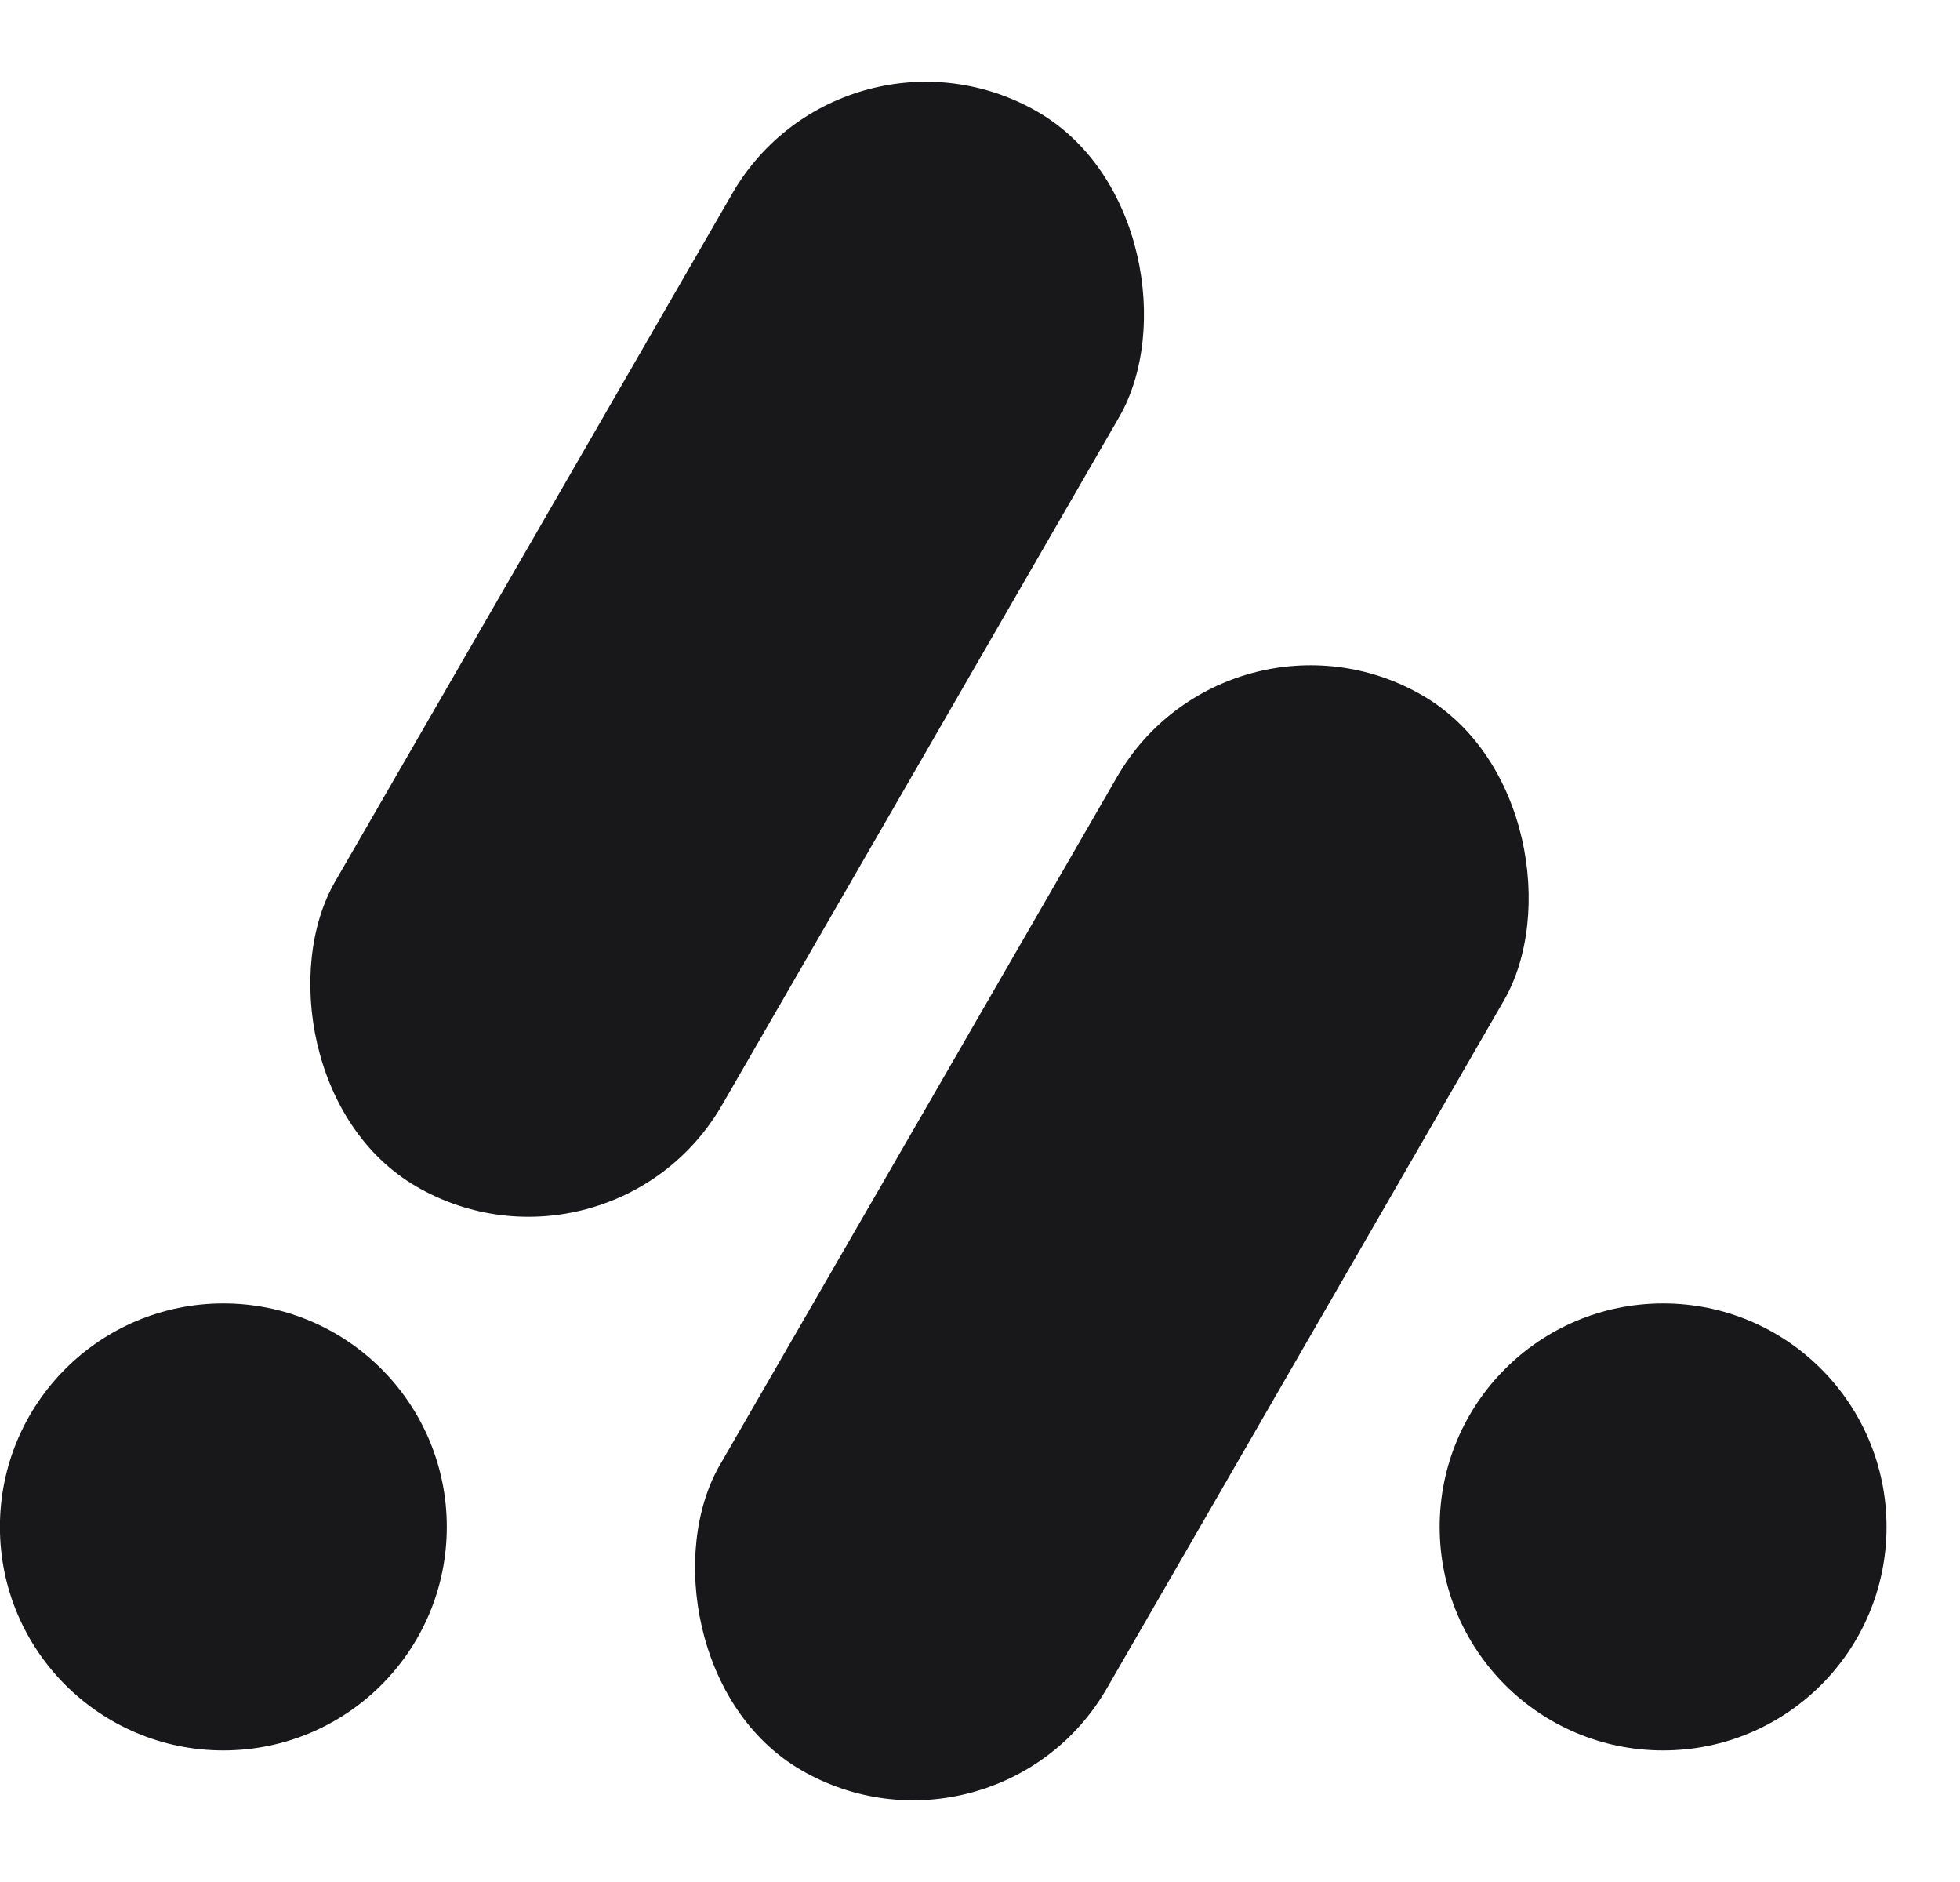
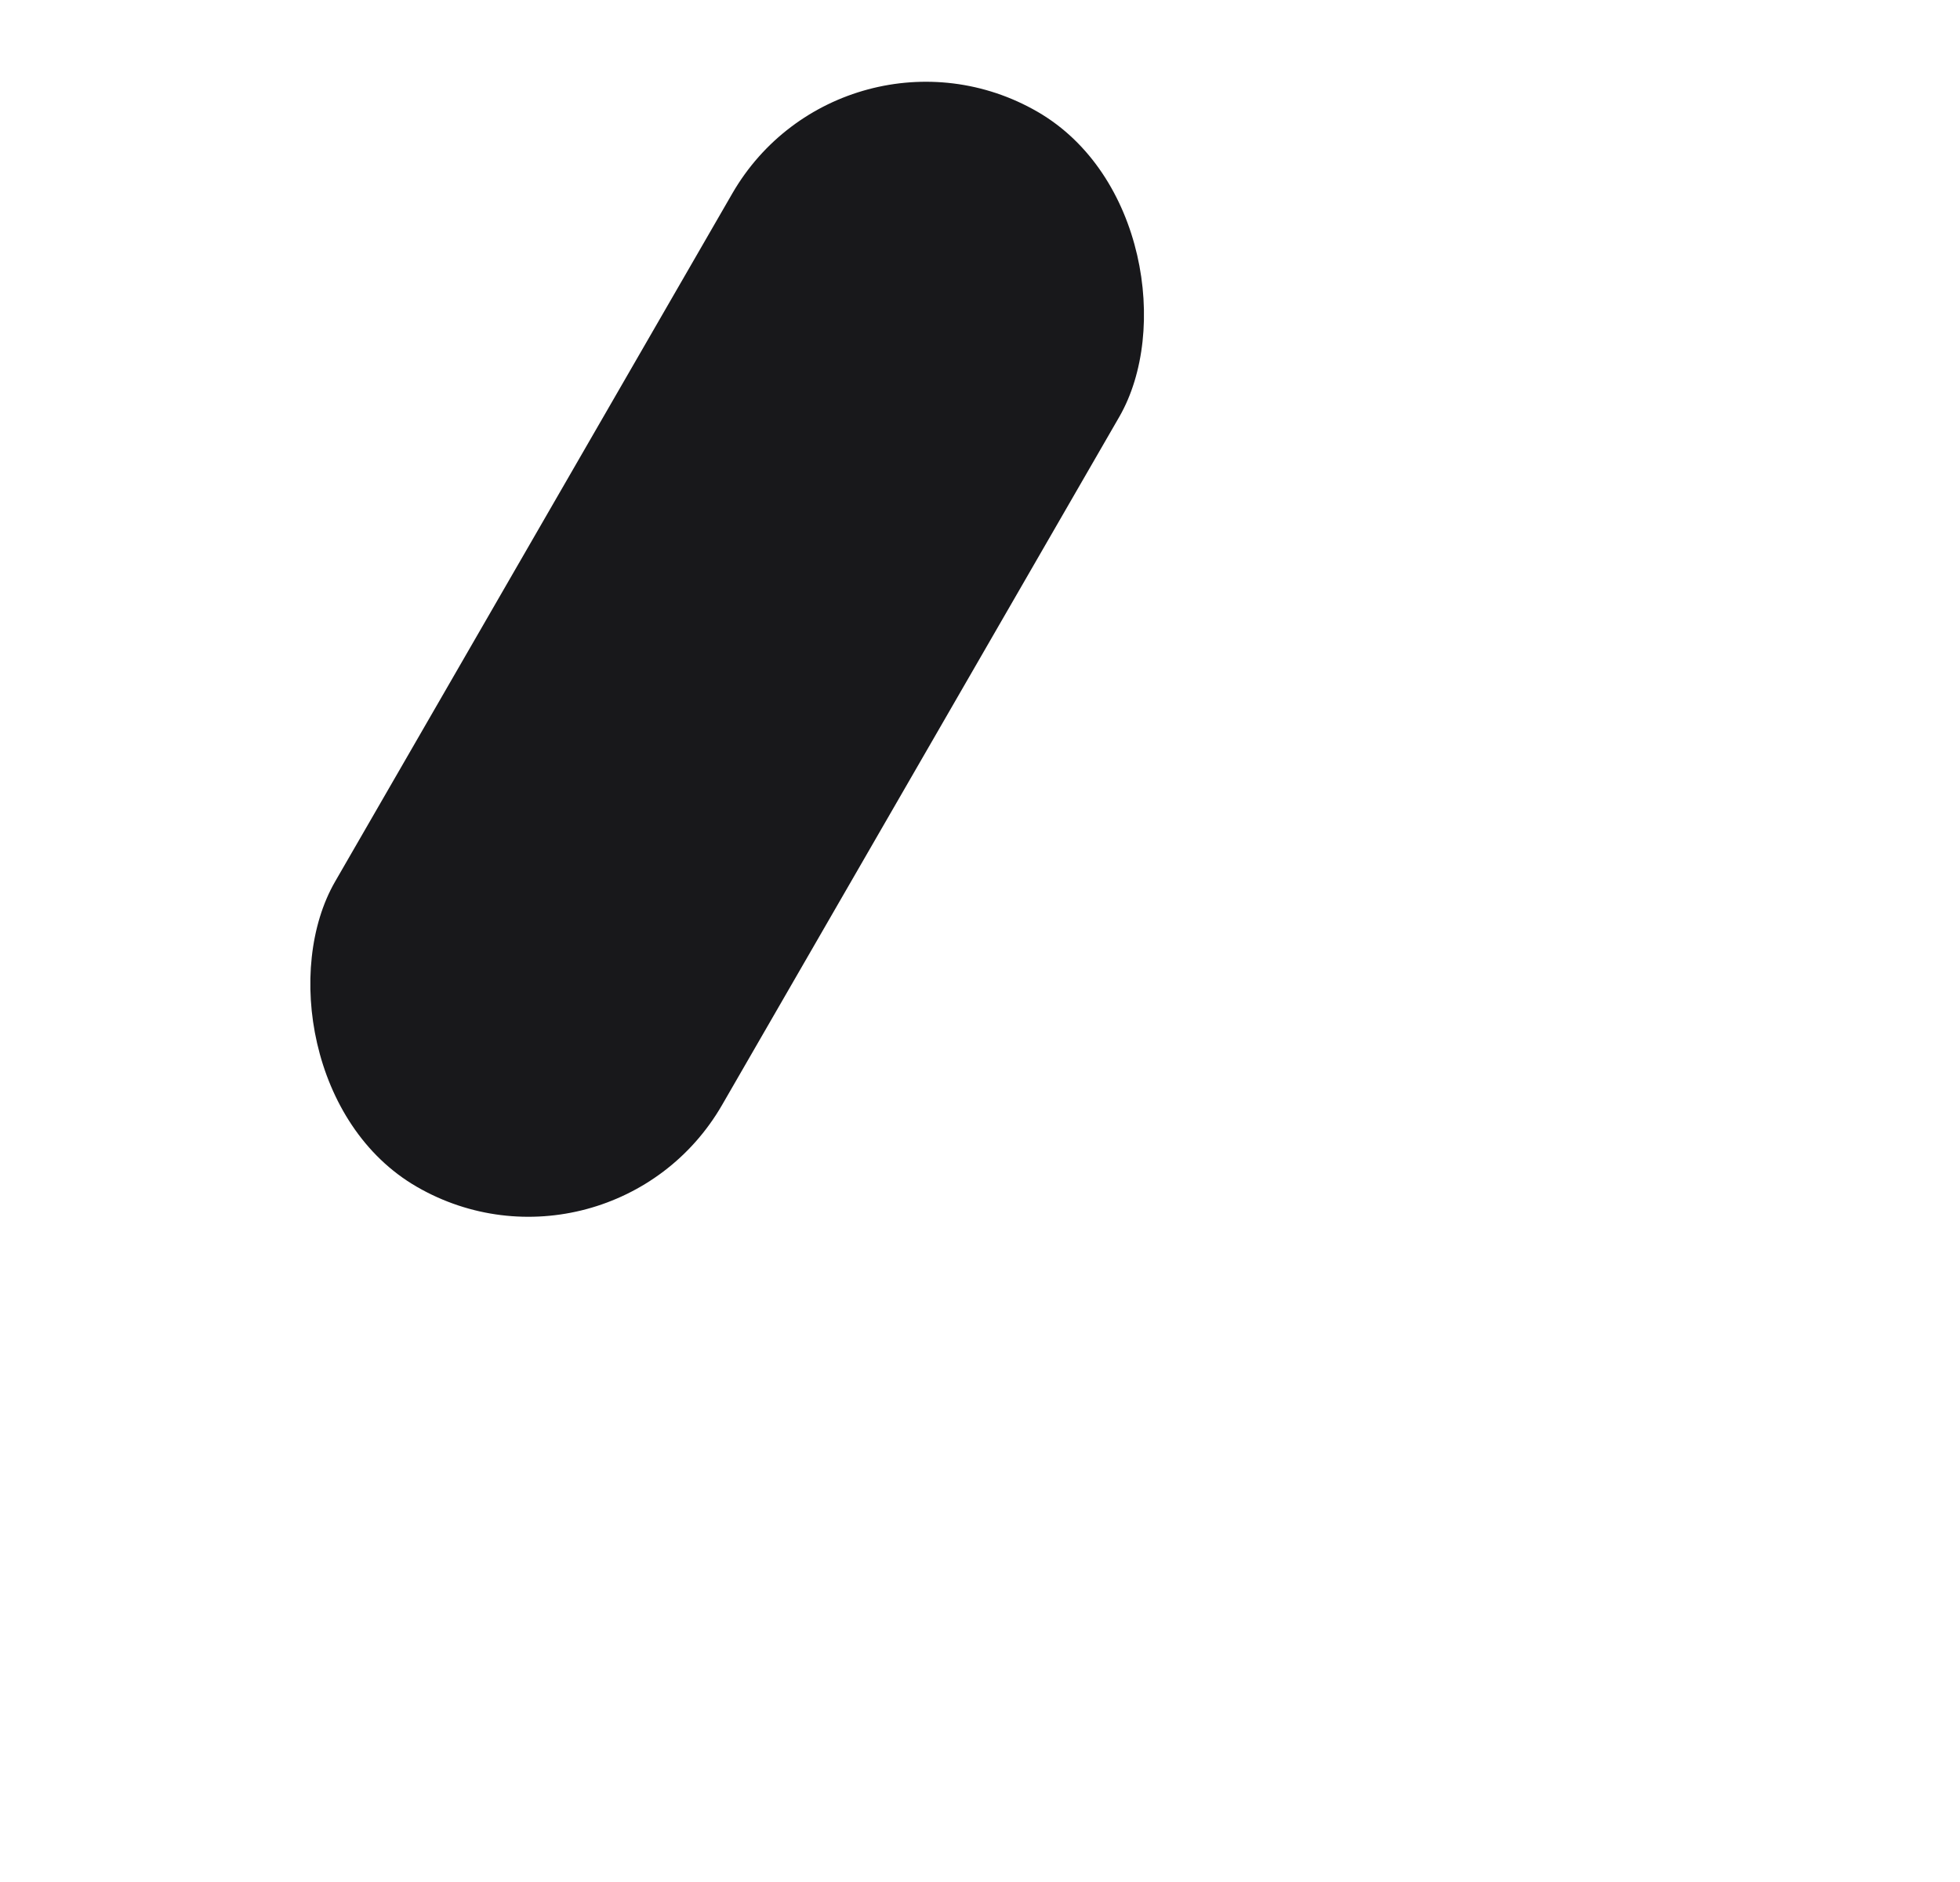
<svg xmlns="http://www.w3.org/2000/svg" width="25" height="24" viewBox="0 0 25 24" fill="none">
  <rect x="10.765" width="5.699" height="15.831" rx="2.85" transform="rotate(30 10.765 0)" fill="#18181B" />
-   <rect x="15.672" y="7.441" width="5.699" height="15.831" rx="2.85" transform="rotate(30 15.672 7.441)" fill="#18181B" />
-   <circle cx="2.849" cy="19.472" r="2.85" fill="#18181B" />
-   <circle cx="21.213" cy="19.472" r="2.85" fill="#18181B" />
</svg>